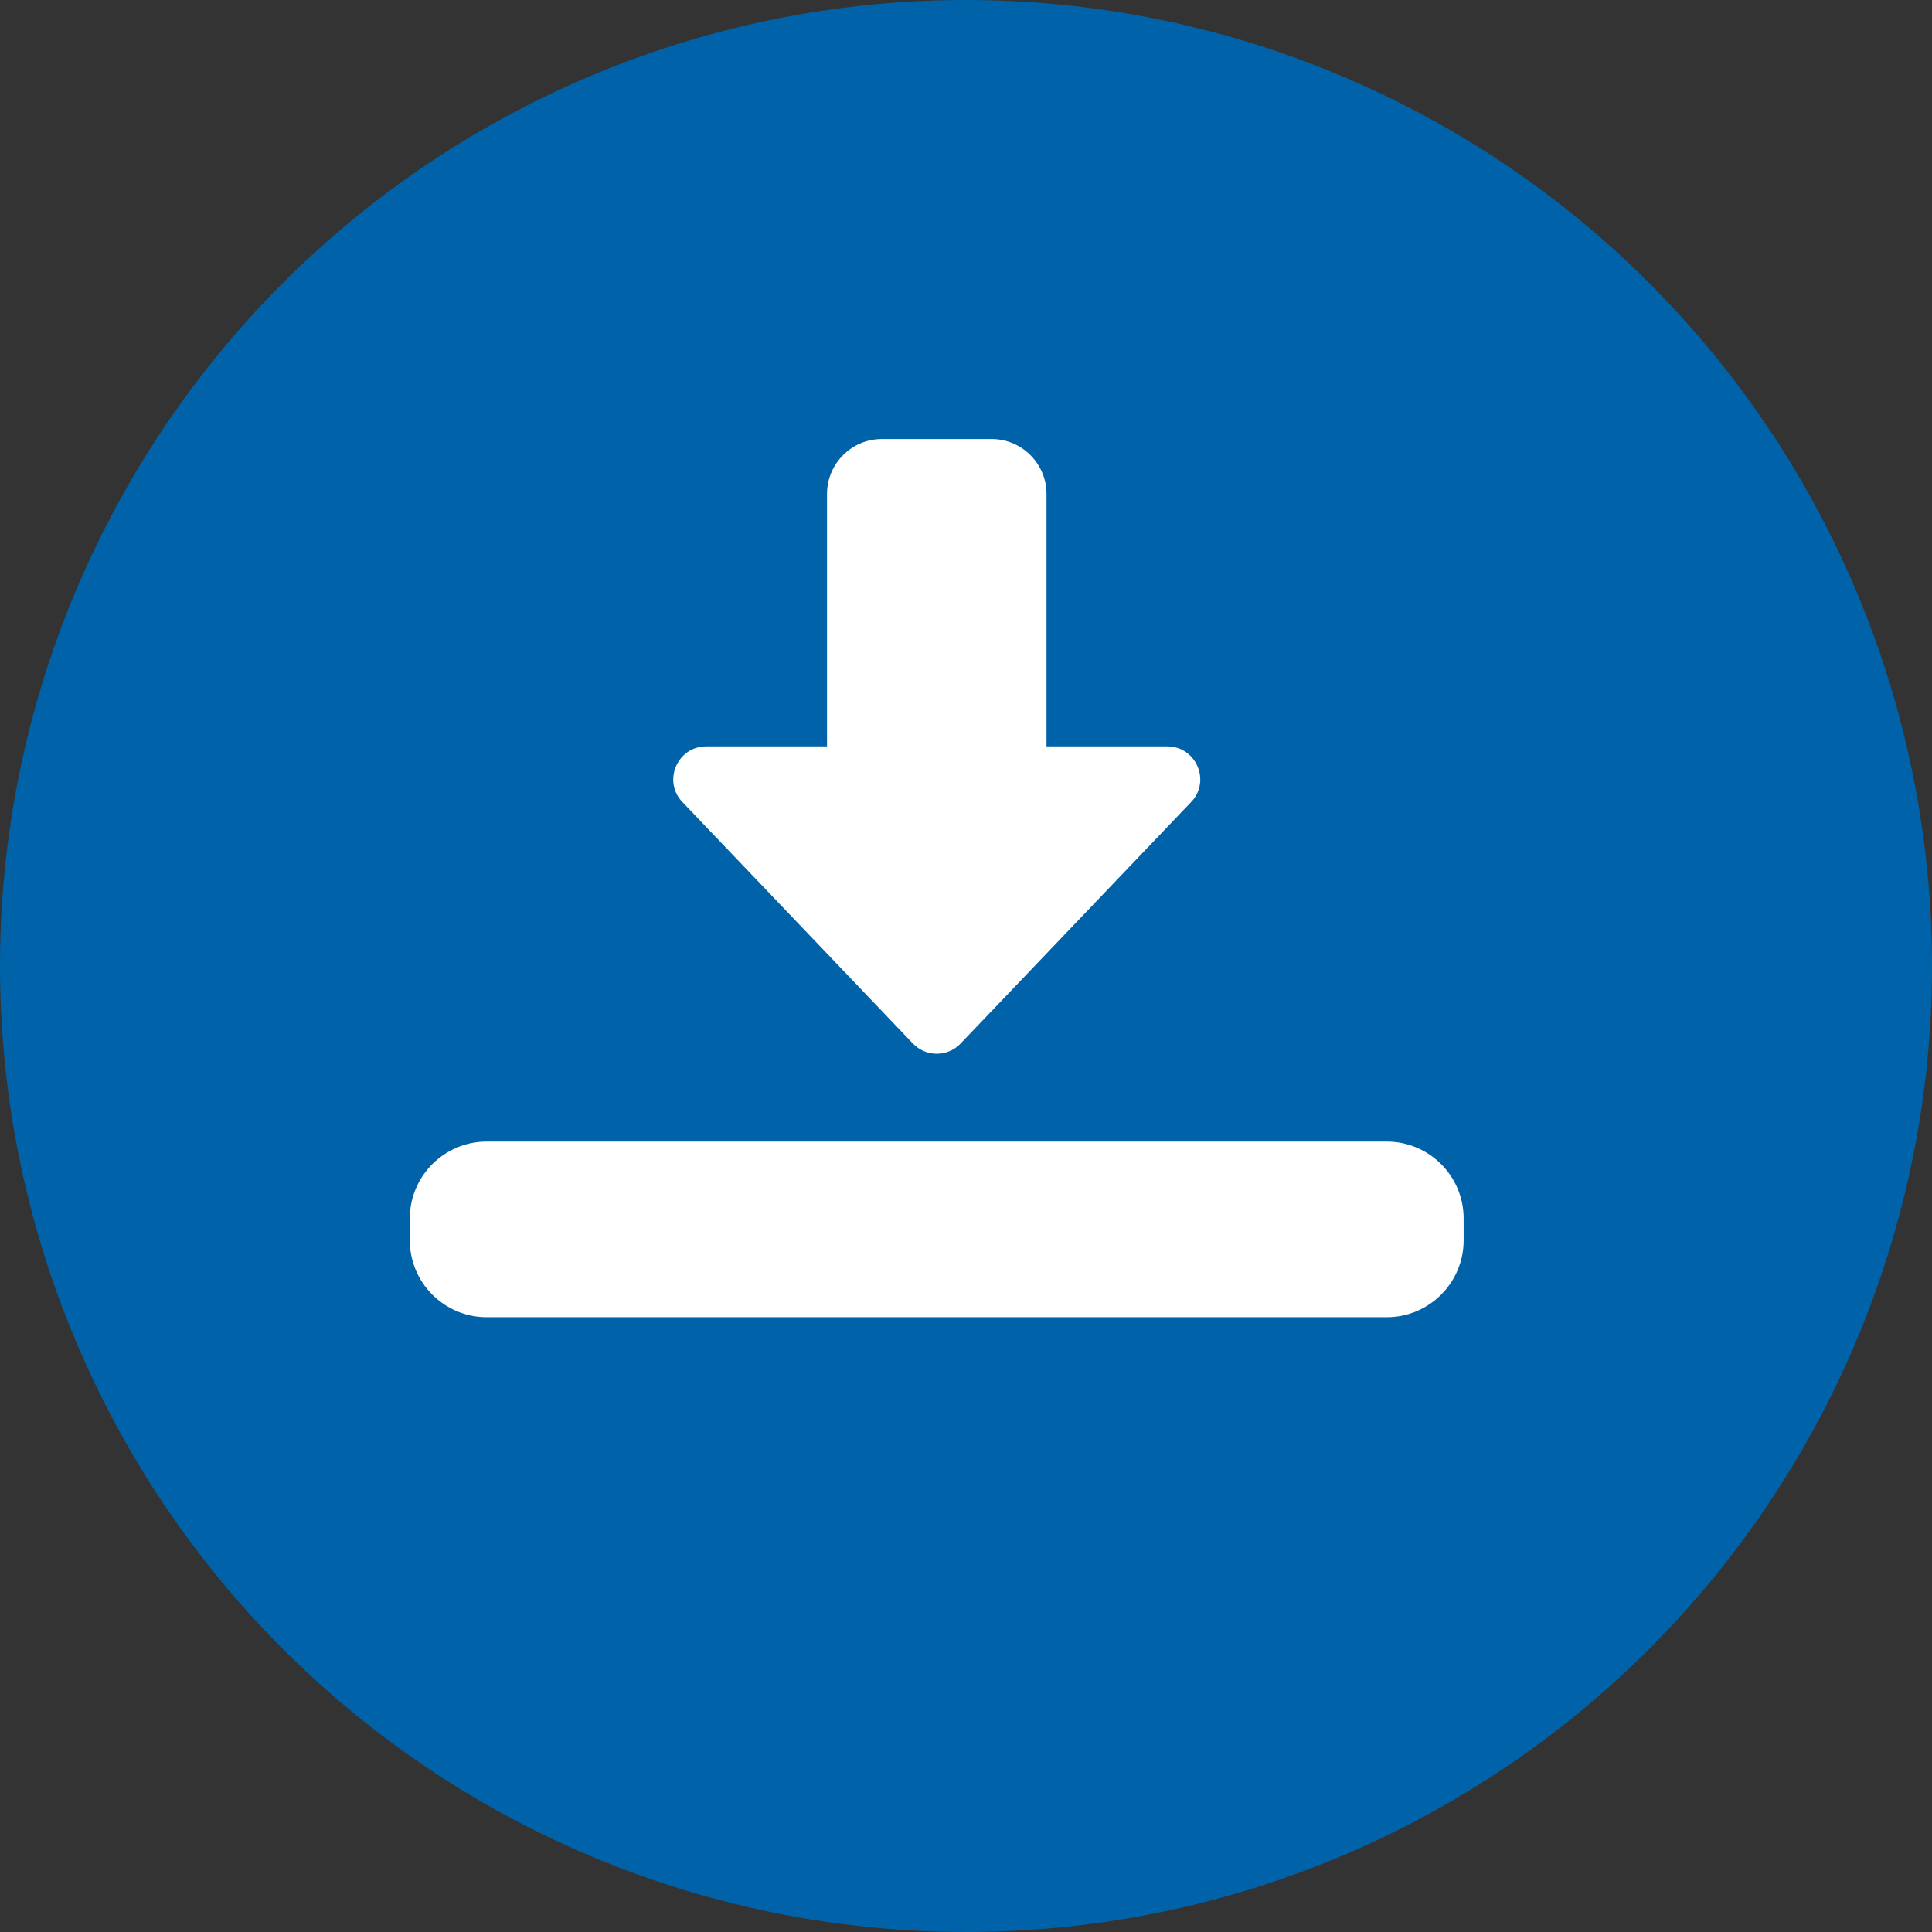
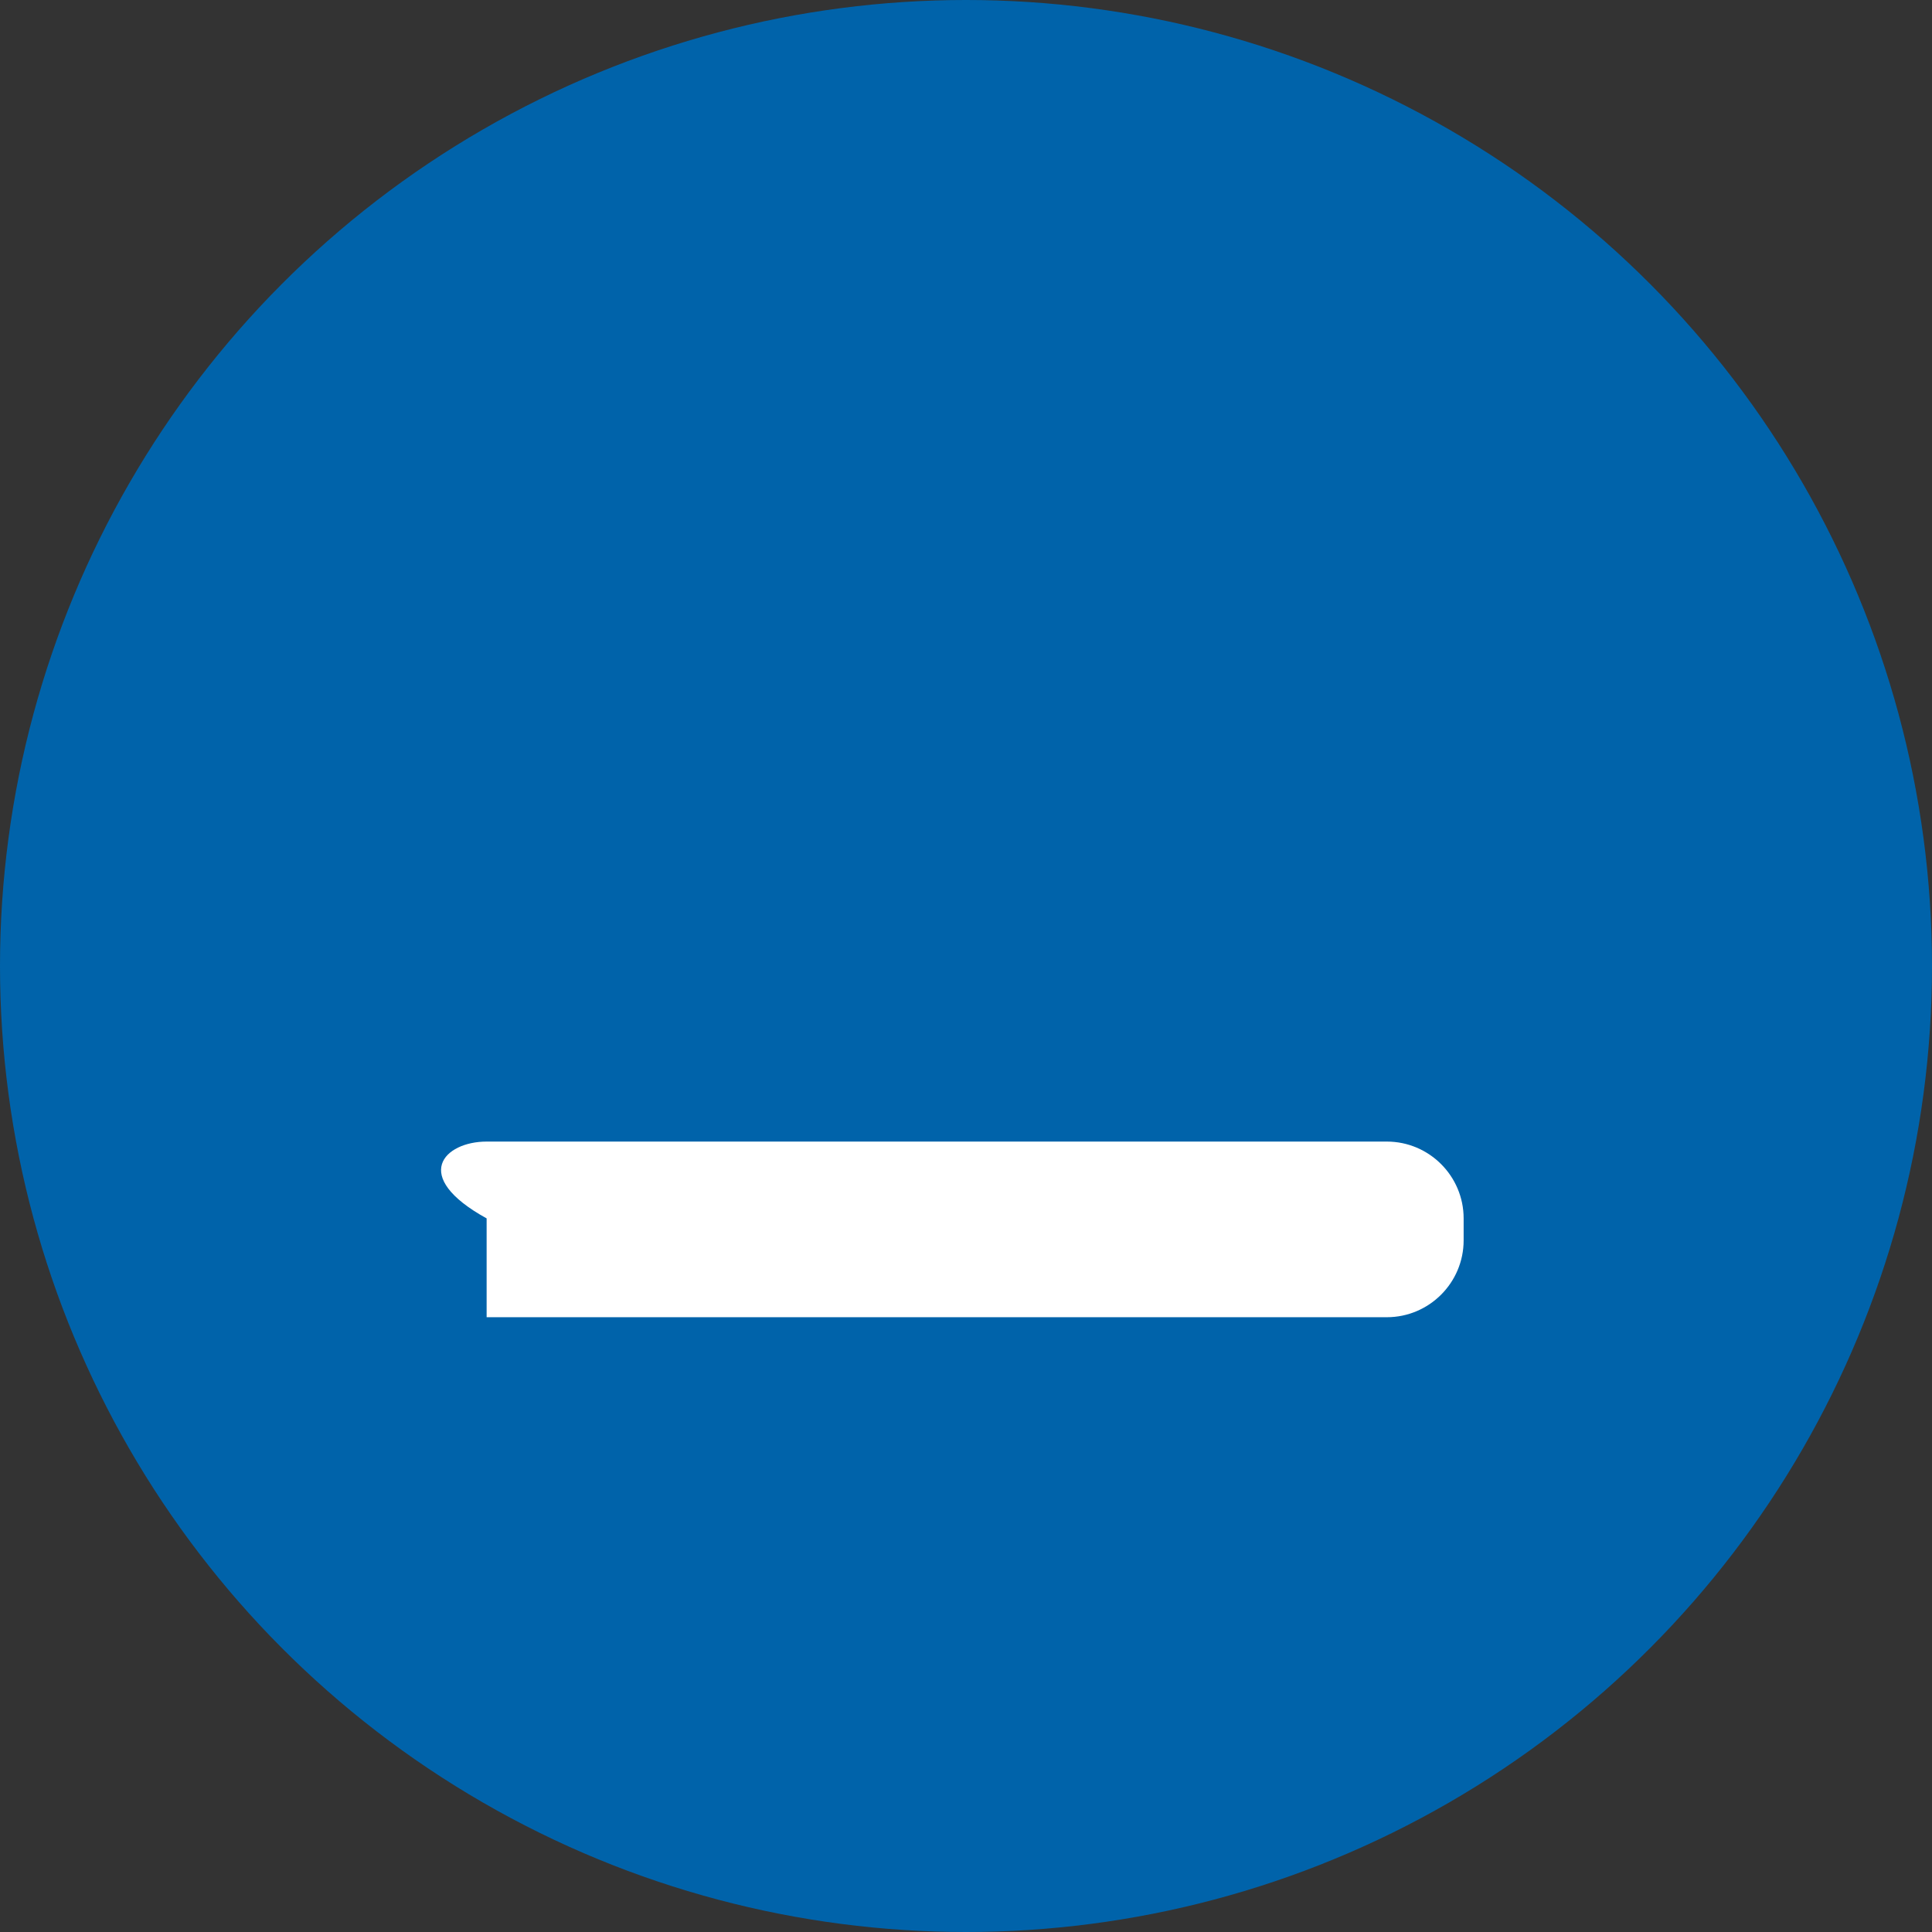
<svg xmlns="http://www.w3.org/2000/svg" width="33" height="33" viewBox="0 0 33 33" fill="none">
  <rect x="0" y="0" width="33" height="33" fill="#333333" stroke="none" />
  <circle cx="16.5" cy="16.5" r="16.5" fill="#0063AA" />
  <g clip-path="url(#clip0_393_9323)">
-     <path d="M16 17.999C15.847 17.999 15.7 17.936 15.594 17.825L11.656 13.7C11.315 13.343 11.569 12.749 12.063 12.749H14.126V8.437C14.126 7.92 14.546 7.499 15.063 7.499H16.938C17.455 7.499 17.875 7.92 17.875 8.437V12.749H19.938C20.432 12.749 20.686 13.343 20.345 13.7L16.407 17.825C16.301 17.936 16.154 17.999 16 17.999Z" fill="white" />
-     <path d="M23.688 22.499H8.312C7.589 22.499 7 21.91 7 21.186V20.811C7 20.088 7.589 19.499 8.312 19.499H23.688C24.411 19.499 25 20.088 25 20.811V21.186C25 21.91 24.411 22.499 23.688 22.499Z" fill="white" />
+     <path d="M23.688 22.499H8.312V20.811C7 20.088 7.589 19.499 8.312 19.499H23.688C24.411 19.499 25 20.088 25 20.811V21.186C25 21.91 24.411 22.499 23.688 22.499Z" fill="white" />
  </g>
  <defs>
    <clipPath id="clip0_393_9323">
      <rect width="18" height="18" fill="white" transform="translate(7 5.999)" />
    </clipPath>
  </defs>
</svg>